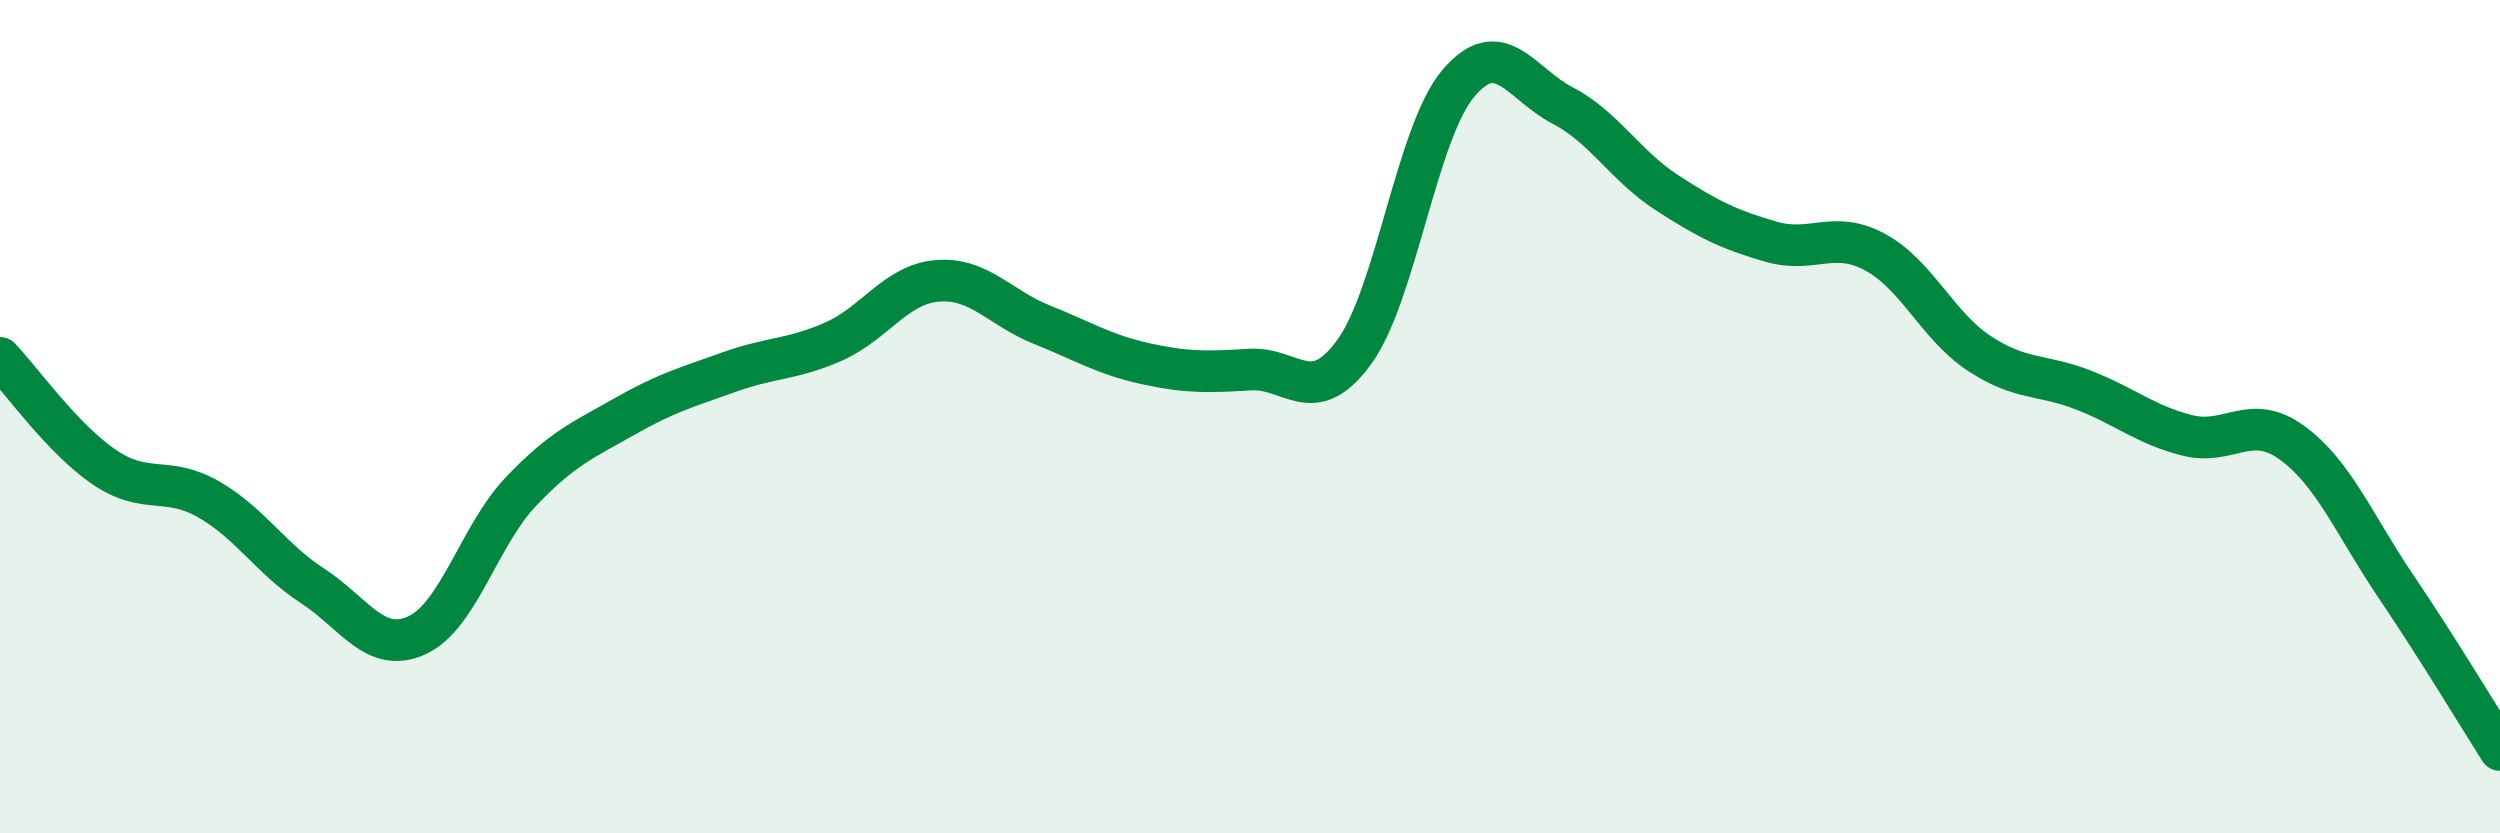
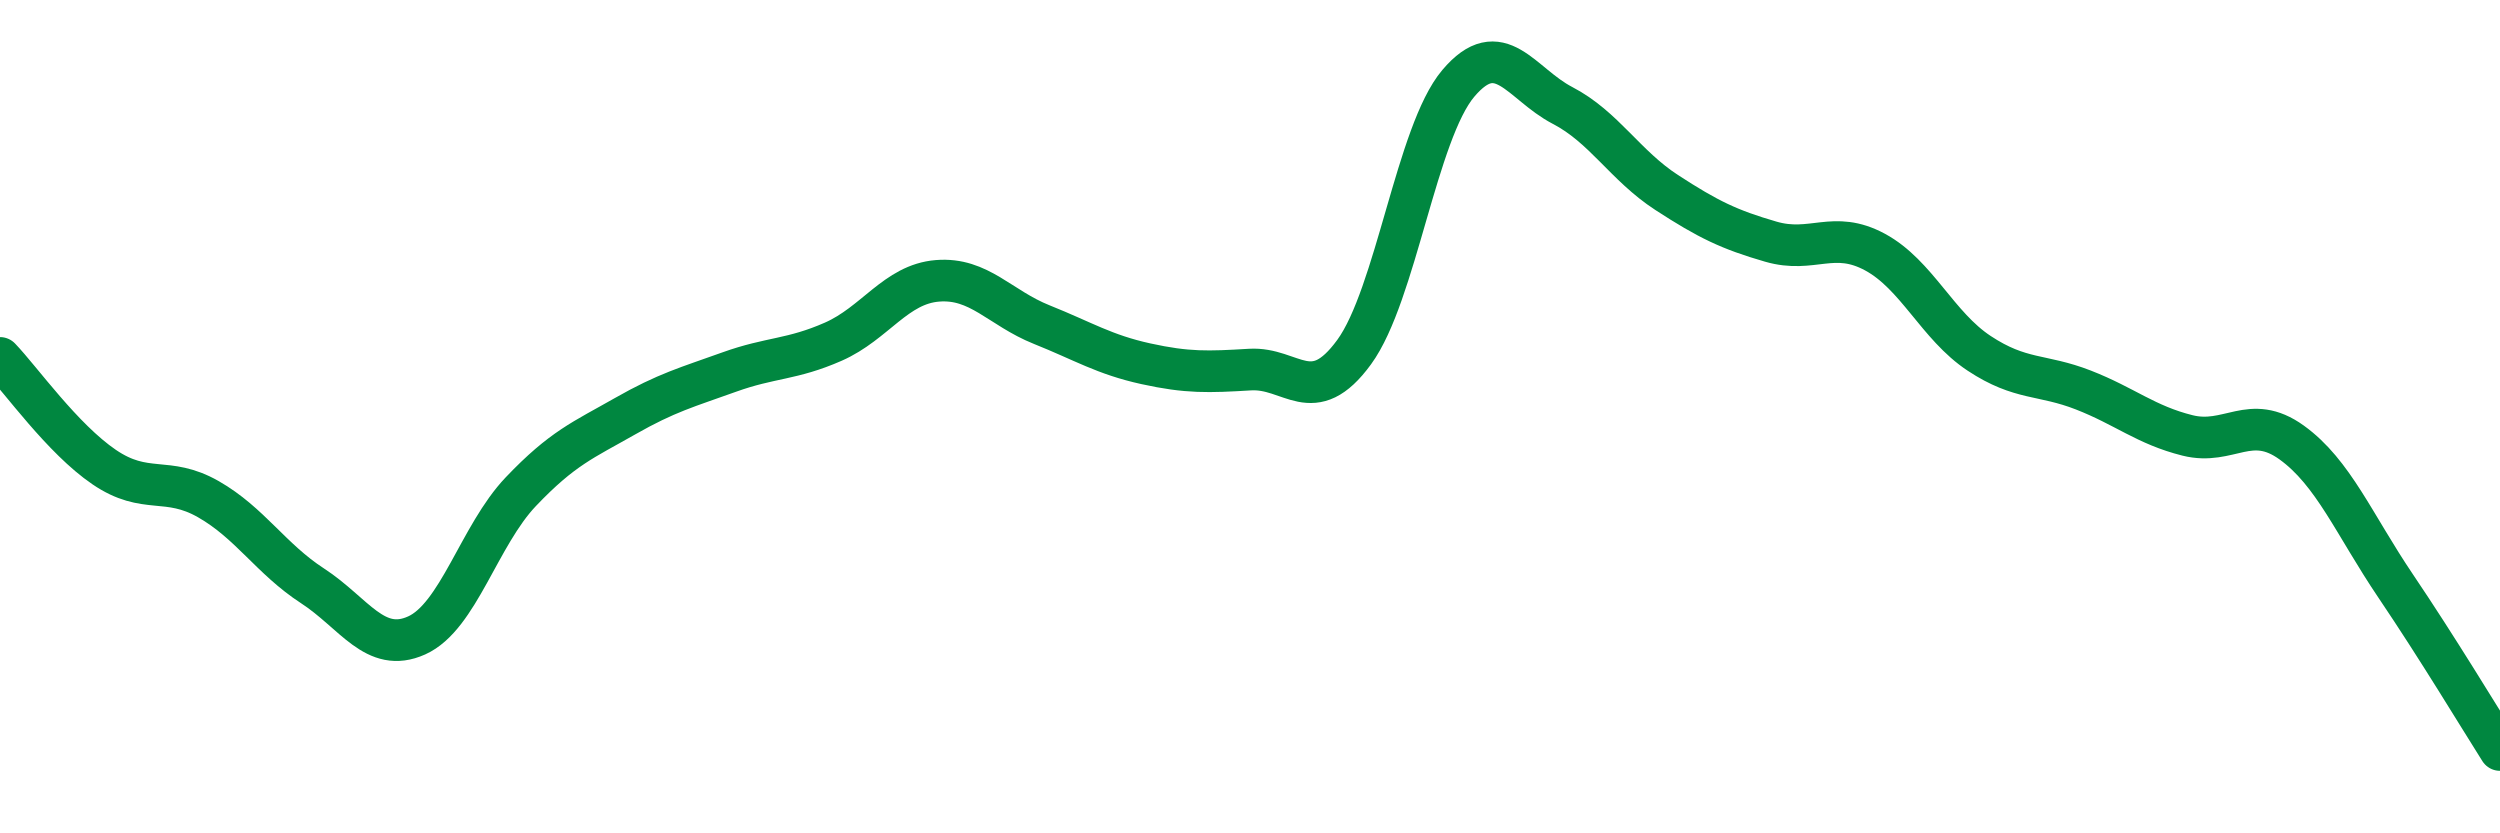
<svg xmlns="http://www.w3.org/2000/svg" width="60" height="20" viewBox="0 0 60 20">
-   <path d="M 0,8.59 C 0.5,9.11 1.5,10.53 2.5,11.21 C 3.5,11.89 4,11.41 5,11.98 C 6,12.55 6.5,13.41 7.5,14.06 C 8.5,14.71 9,15.7 10,15.25 C 11,14.8 11.5,12.85 12.5,11.8 C 13.5,10.75 14,10.56 15,9.99 C 16,9.42 16.5,9.29 17.5,8.93 C 18.5,8.57 19,8.64 20,8.2 C 21,7.76 21.5,6.82 22.5,6.74 C 23.5,6.66 24,7.39 25,7.79 C 26,8.19 26.5,8.51 27.5,8.73 C 28.5,8.95 29,8.93 30,8.87 C 31,8.81 31.5,9.82 32.5,8.45 C 33.5,7.08 34,3.18 35,2 C 36,0.82 36.5,2.01 37.5,2.53 C 38.5,3.05 39,3.97 40,4.62 C 41,5.27 41.5,5.51 42.5,5.8 C 43.5,6.09 44,5.51 45,6.05 C 46,6.59 46.5,7.82 47.5,8.48 C 48.5,9.14 49,8.97 50,9.36 C 51,9.75 51.5,10.2 52.5,10.45 C 53.5,10.7 54,9.9 55,10.62 C 56,11.34 56.5,12.59 57.5,14.07 C 58.5,15.55 59.5,17.21 60,18L60 20L0 20Z" fill="#008740" opacity="0.1" stroke-linecap="round" stroke-linejoin="round" />
  <path d="M 0,8.59 C 0.5,9.11 1.5,10.53 2.5,11.21 C 3.5,11.89 4,11.41 5,11.98 C 6,12.55 6.5,13.41 7.5,14.06 C 8.5,14.71 9,15.7 10,15.25 C 11,14.8 11.5,12.85 12.5,11.8 C 13.5,10.75 14,10.56 15,9.99 C 16,9.42 16.5,9.29 17.5,8.93 C 18.5,8.57 19,8.64 20,8.2 C 21,7.76 21.5,6.82 22.5,6.74 C 23.5,6.66 24,7.39 25,7.79 C 26,8.19 26.5,8.51 27.5,8.73 C 28.5,8.95 29,8.93 30,8.87 C 31,8.81 31.5,9.82 32.5,8.45 C 33.5,7.08 34,3.18 35,2 C 36,0.82 36.5,2.01 37.5,2.53 C 38.5,3.05 39,3.97 40,4.62 C 41,5.27 41.5,5.51 42.5,5.8 C 43.5,6.09 44,5.51 45,6.05 C 46,6.59 46.5,7.82 47.5,8.48 C 48.5,9.14 49,8.97 50,9.36 C 51,9.75 51.5,10.2 52.5,10.45 C 53.5,10.7 54,9.9 55,10.62 C 56,11.34 56.5,12.59 57.5,14.07 C 58.5,15.55 59.5,17.21 60,18" stroke="#008740" stroke-width="1" fill="none" stroke-linecap="round" stroke-linejoin="round" />
</svg>